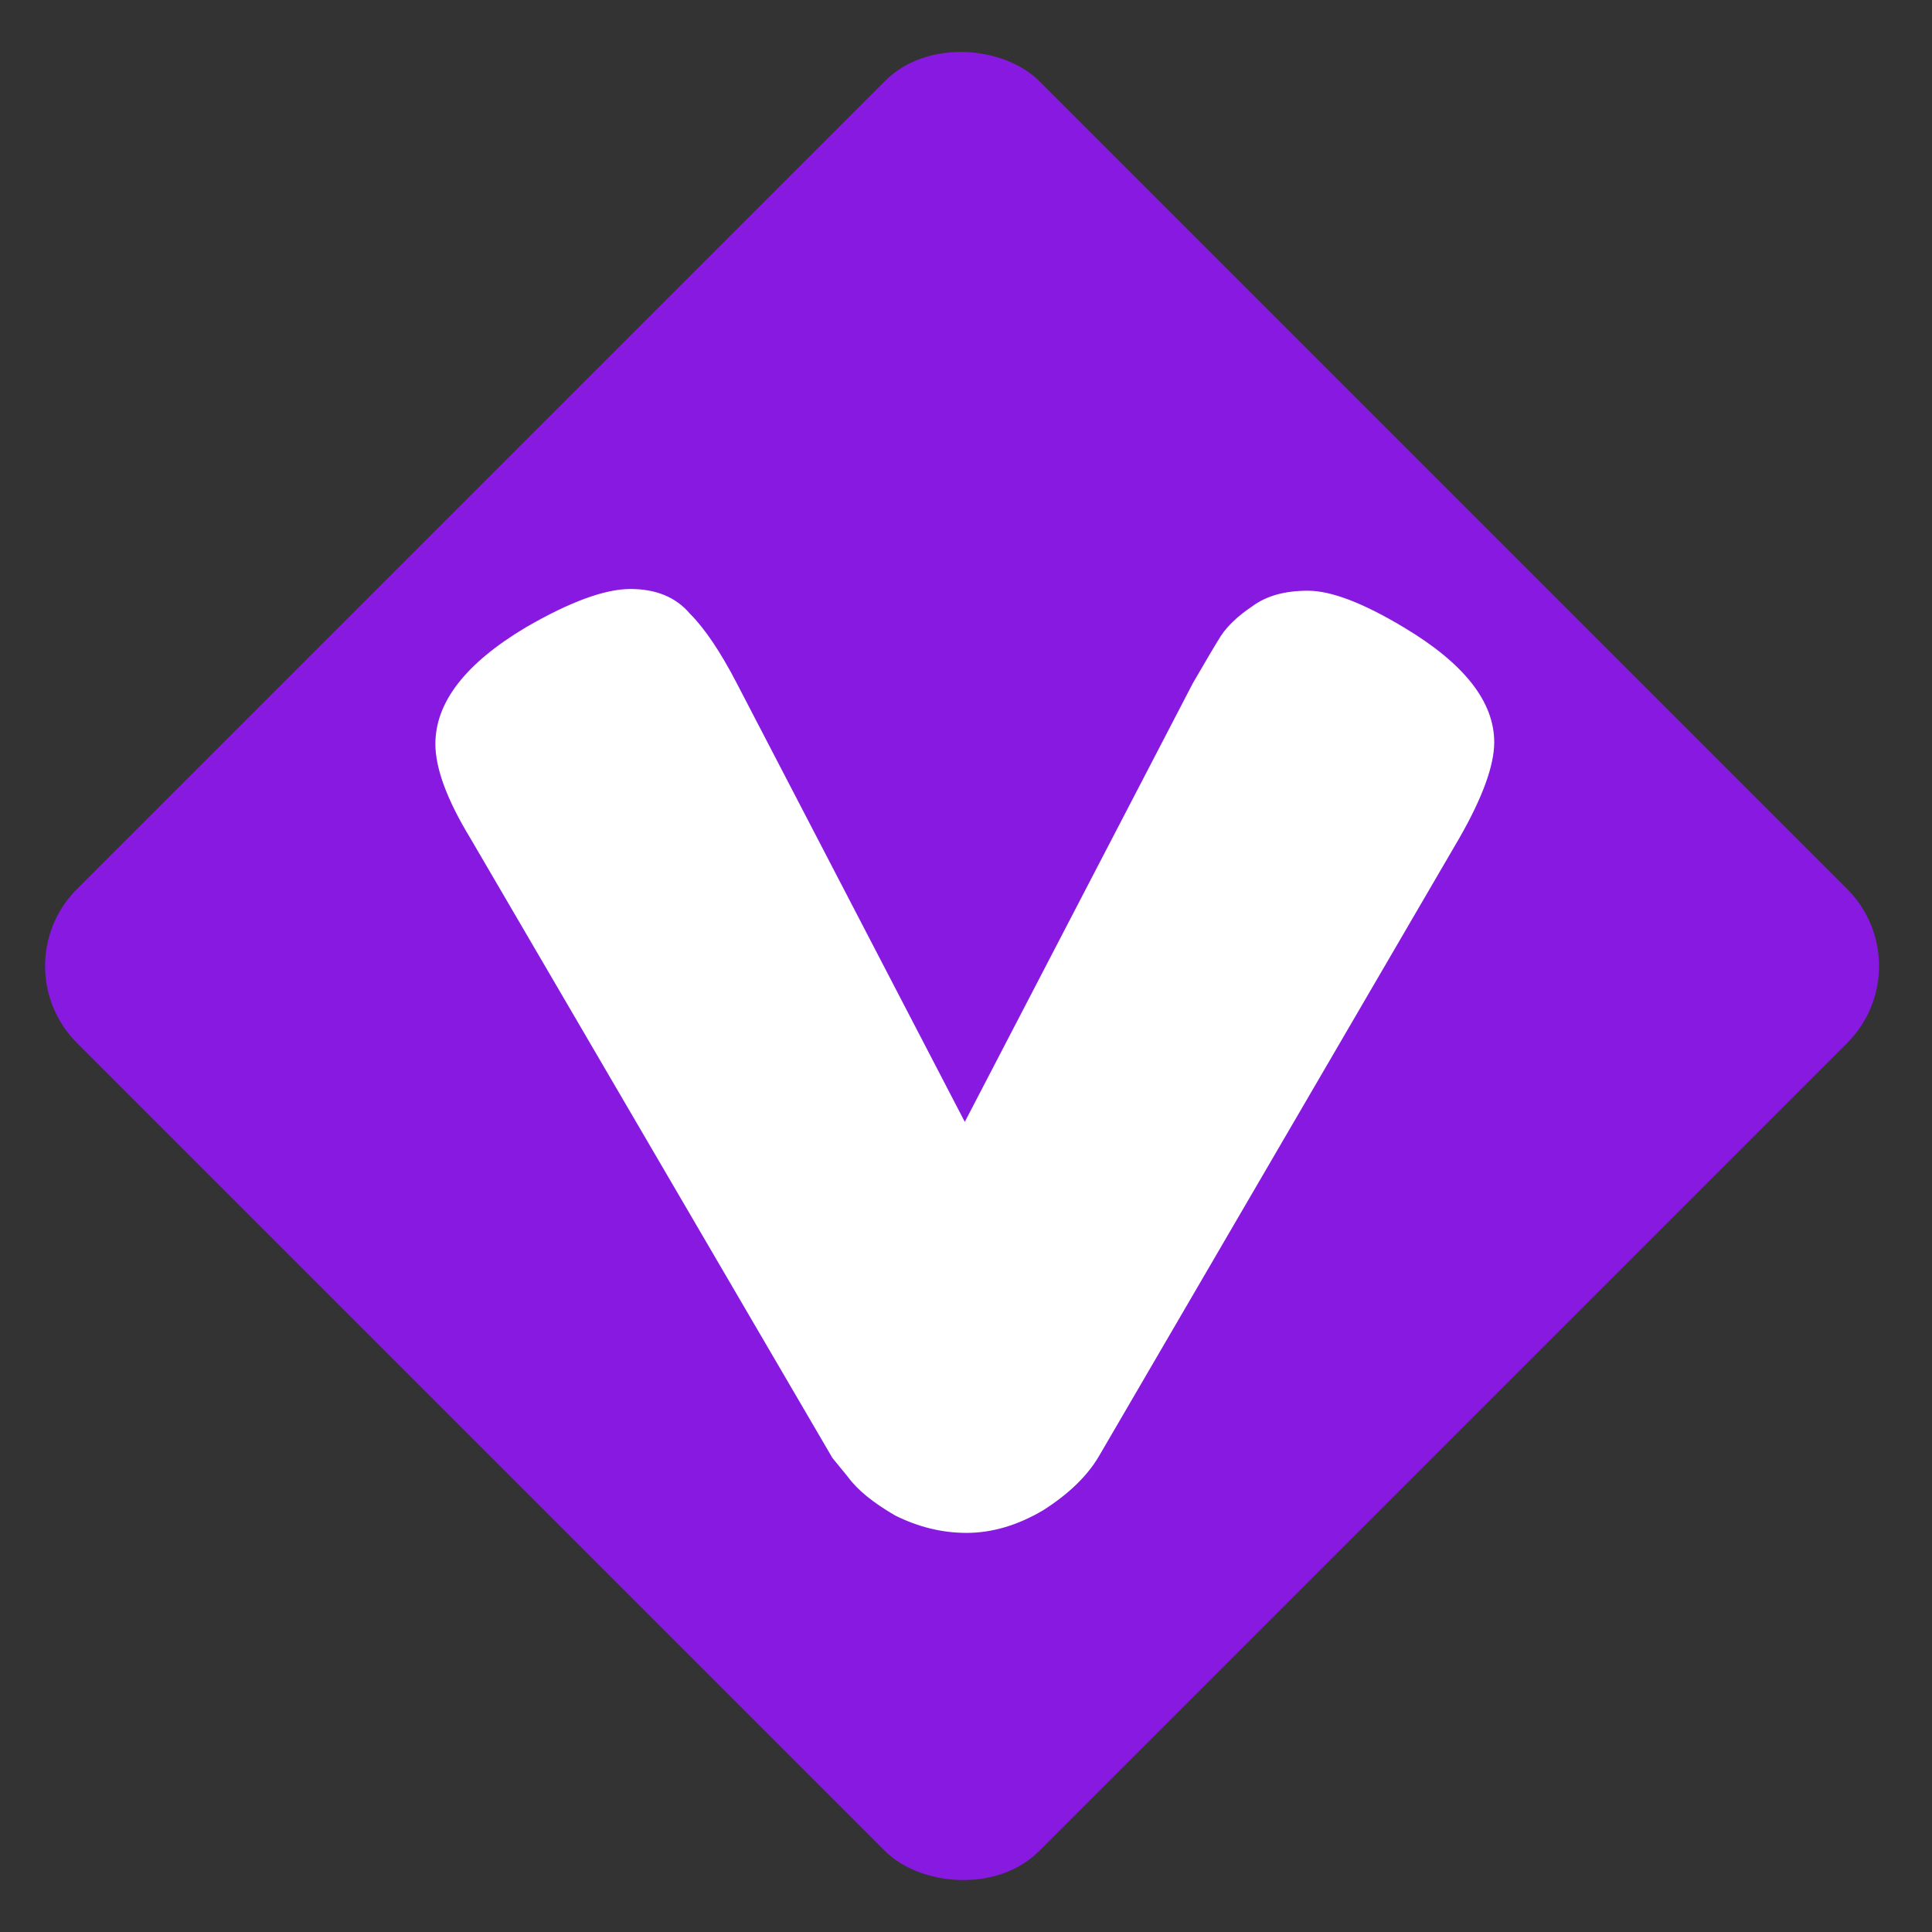
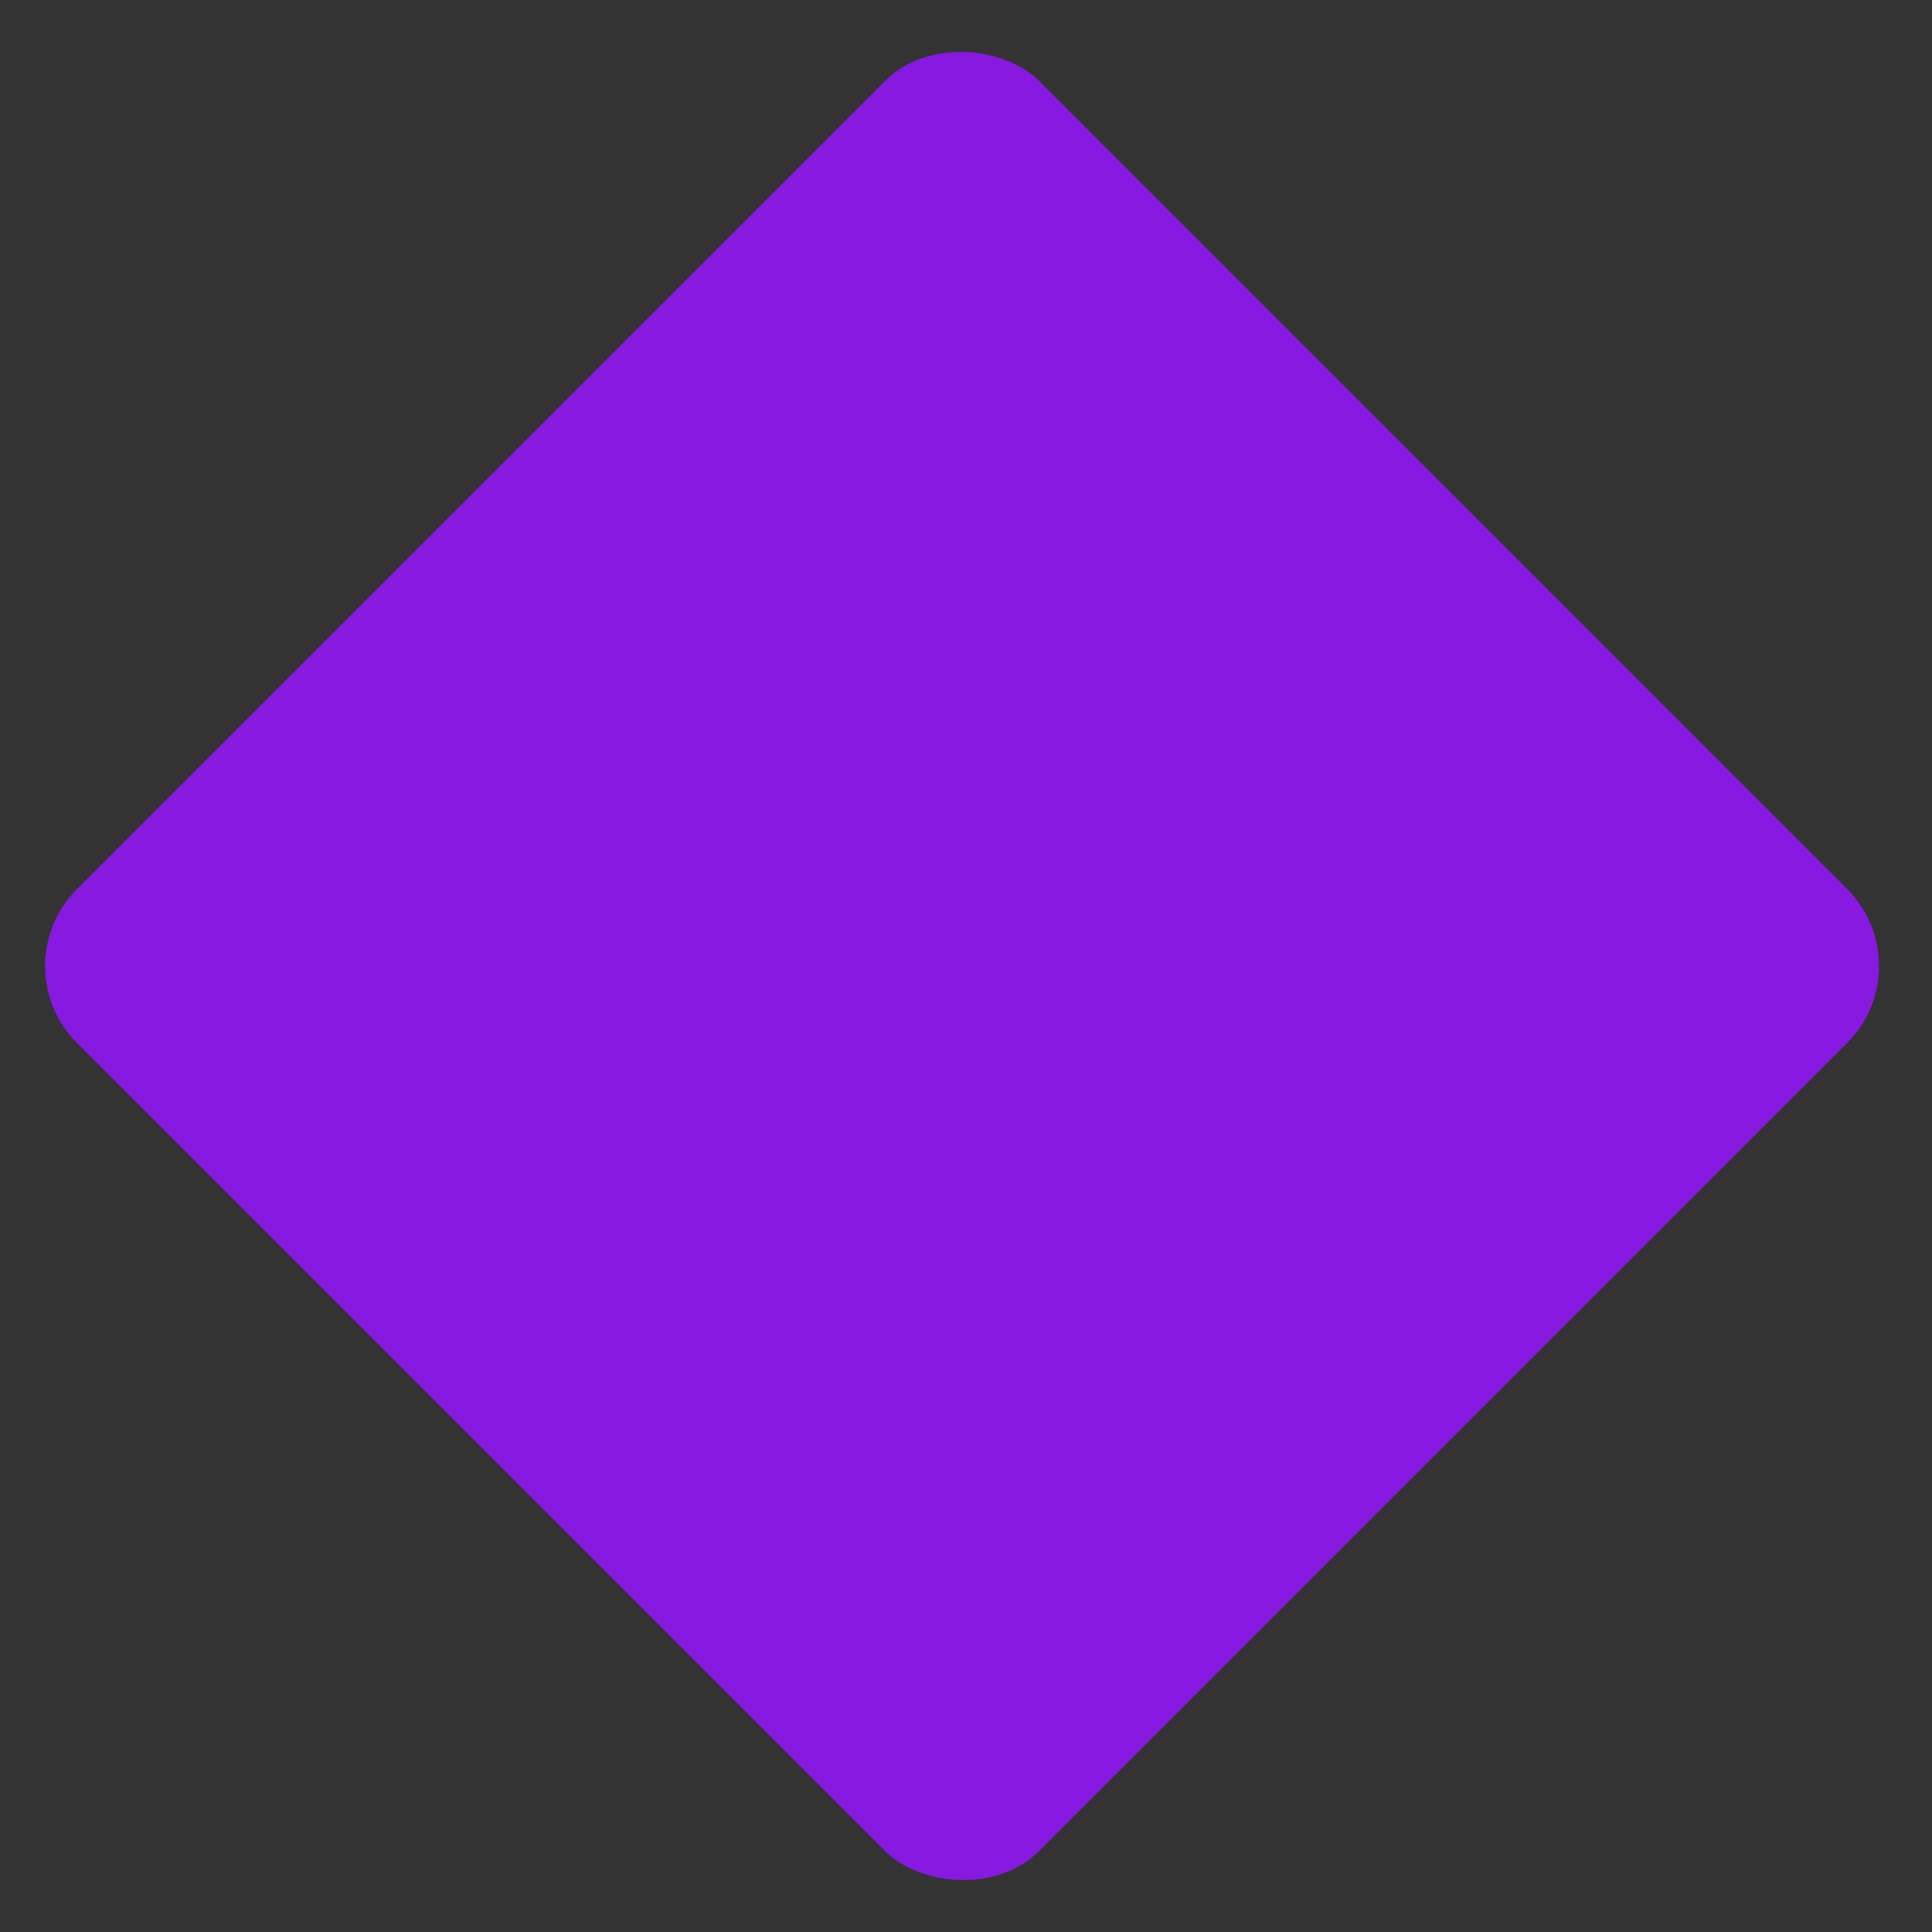
<svg xmlns="http://www.w3.org/2000/svg" width="142" height="142" viewBox="0 0 142 142" fill="none">
  <rect x="0" y="0" width="142" height="142" fill="#333333" stroke="none" />
  <g clip-path="url(#clip0_1172_19)">
    <rect y="71" width="100" height="100" rx="8" transform="rotate(-45 0 71)" fill="#8719E0" />
-     <path d="M103.168 46.105C107.605 48.751 109.824 51.567 109.824 54.554C109.824 56.26 108.971 58.607 107.264 61.593L80.768 107.034C79.915 108.484 78.549 109.807 76.672 111.002C74.795 112.111 72.917 112.666 71.04 112.666C69.248 112.666 67.499 112.239 65.792 111.386C64.171 110.447 63.019 109.508 62.336 108.57L61.184 107.162L34.56 61.593C32.853 58.778 32 56.474 32 54.681C32 51.609 34.219 48.751 38.656 46.105C41.899 44.228 44.459 43.29 46.336 43.29C48.213 43.29 49.664 43.887 50.688 45.082C51.797 46.191 52.949 47.898 54.144 50.202L70.912 82.457L87.68 50.202C88.619 48.58 89.301 47.428 89.728 46.745C90.24 45.977 91.008 45.252 92.032 44.569C93.056 43.801 94.421 43.417 96.128 43.417C97.835 43.417 100.181 44.313 103.168 46.105Z" fill="white" />
  </g>
  <defs>
    <clipPath id="clip0_1172_19">
      <rect y="71" width="100" height="100" rx="8" transform="rotate(-45 0 71)" fill="white" />
    </clipPath>
  </defs>
</svg>